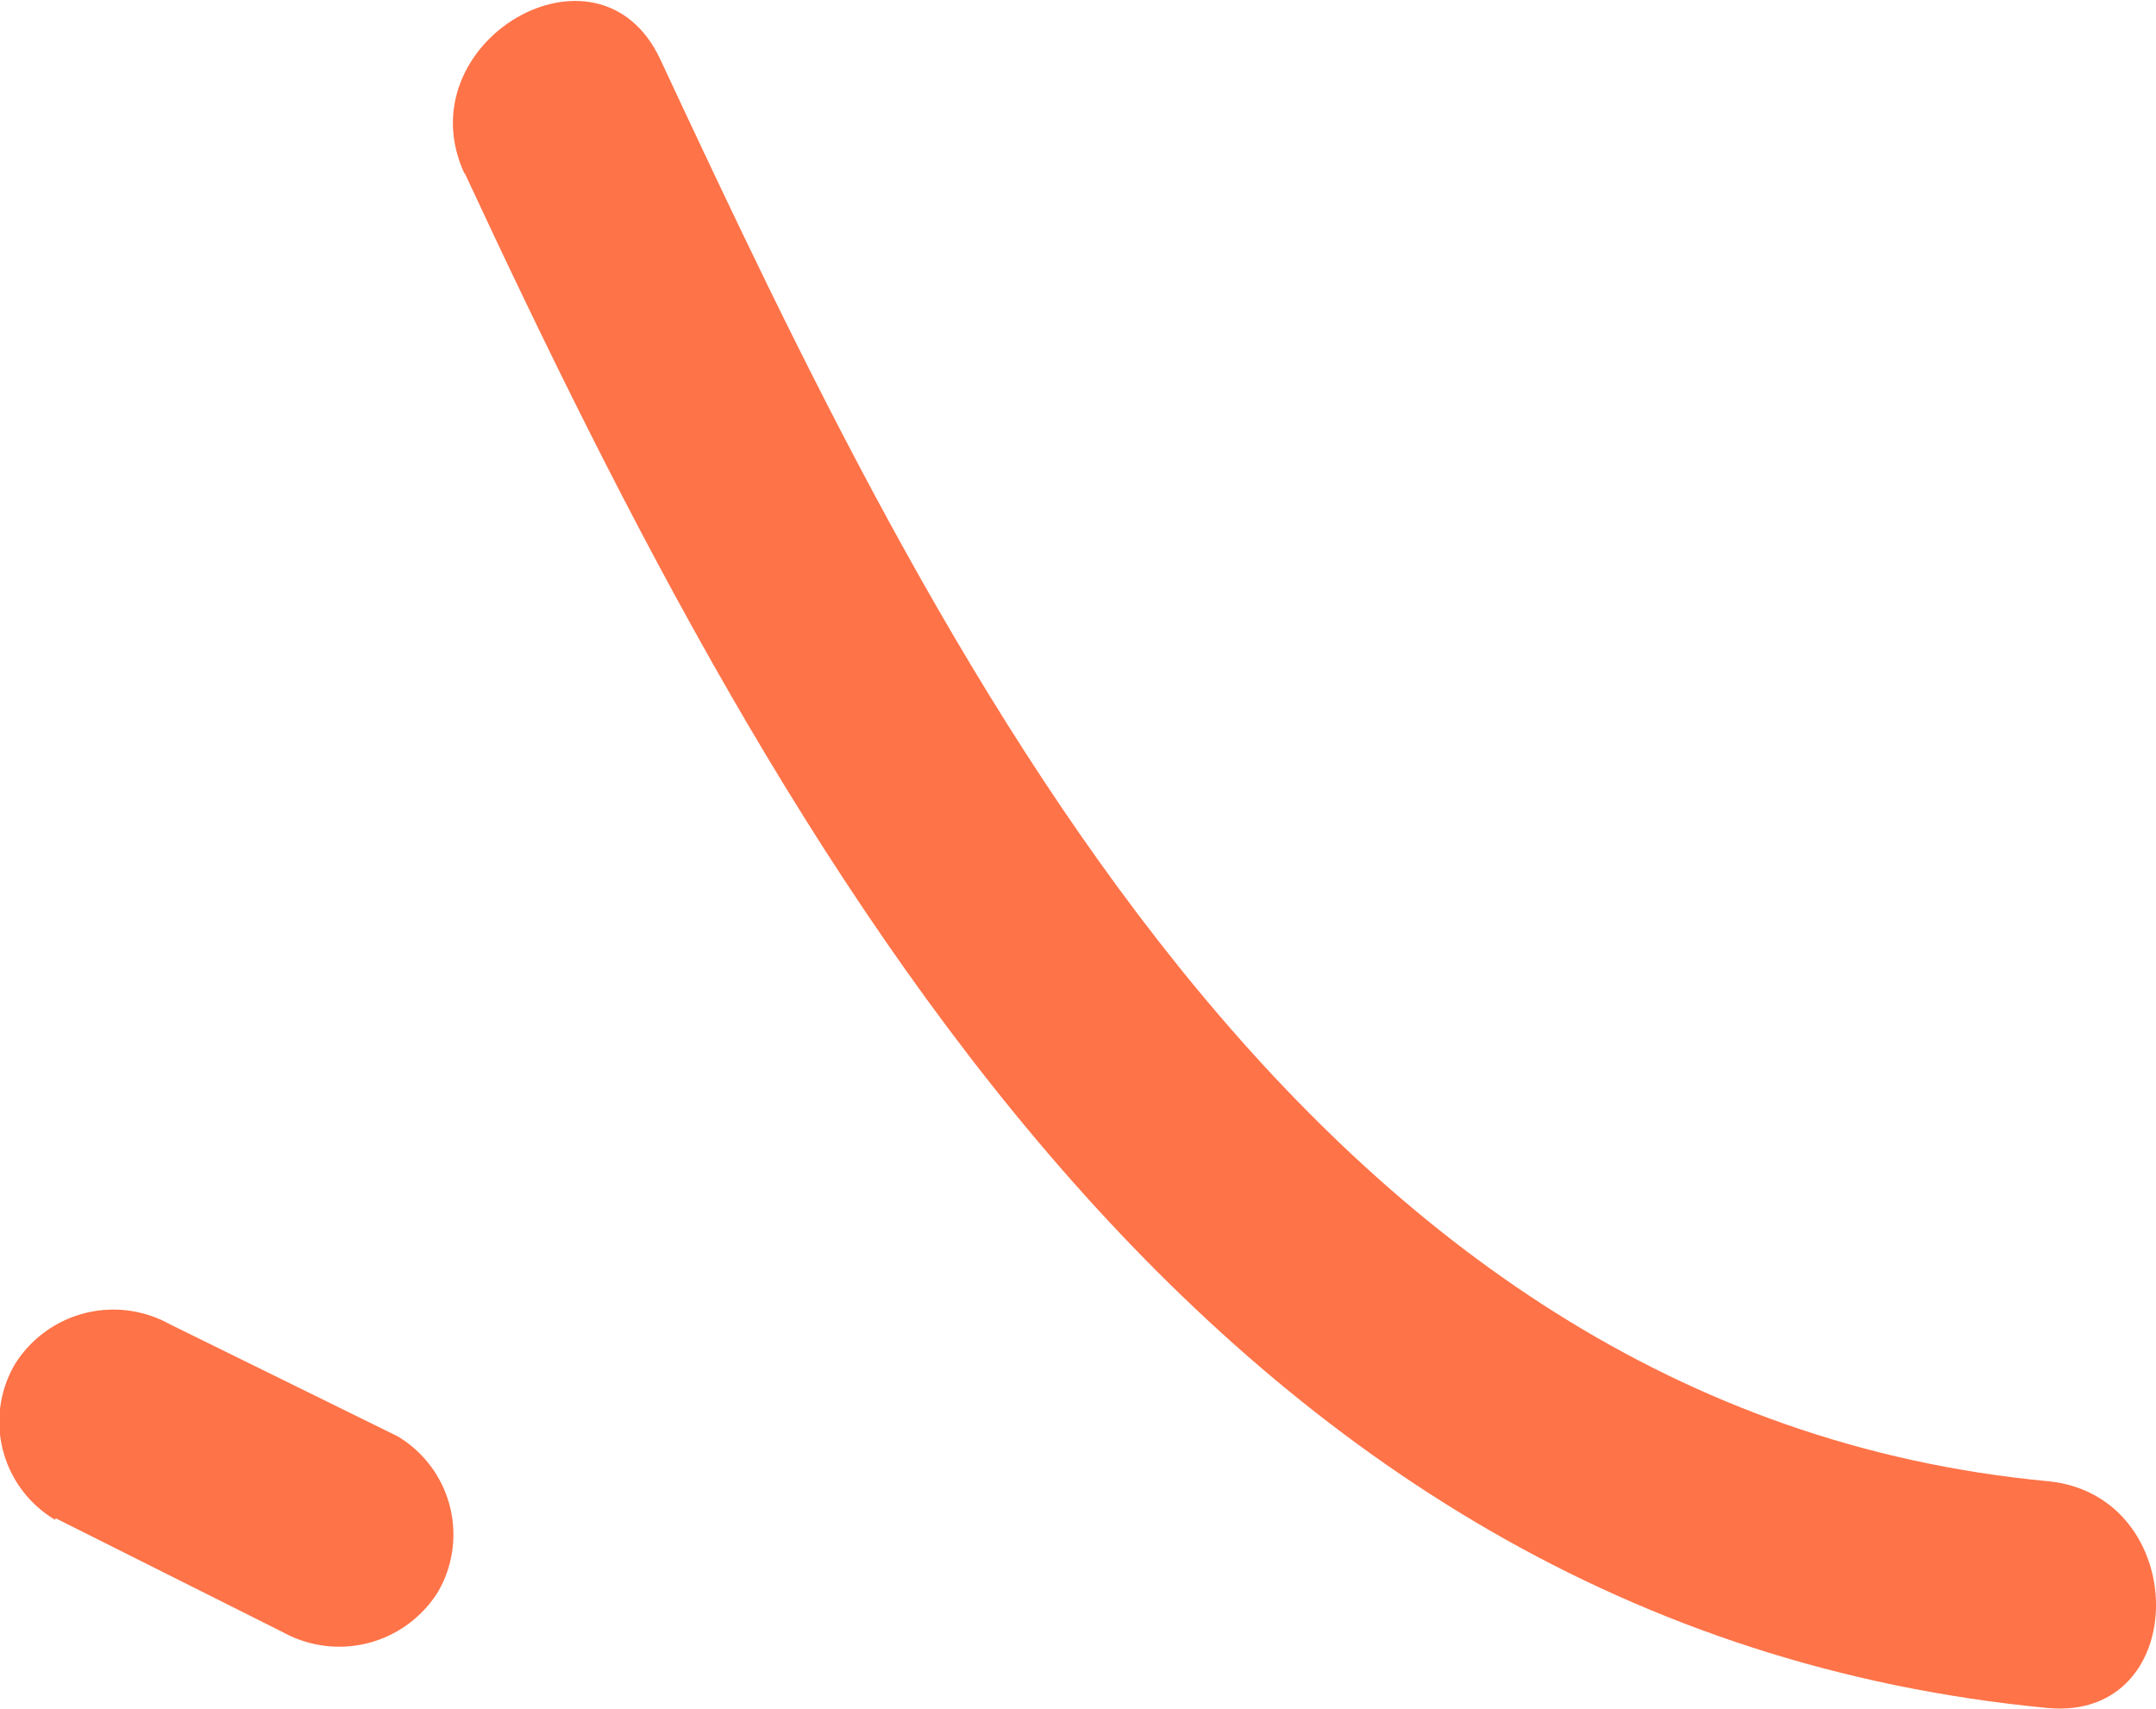
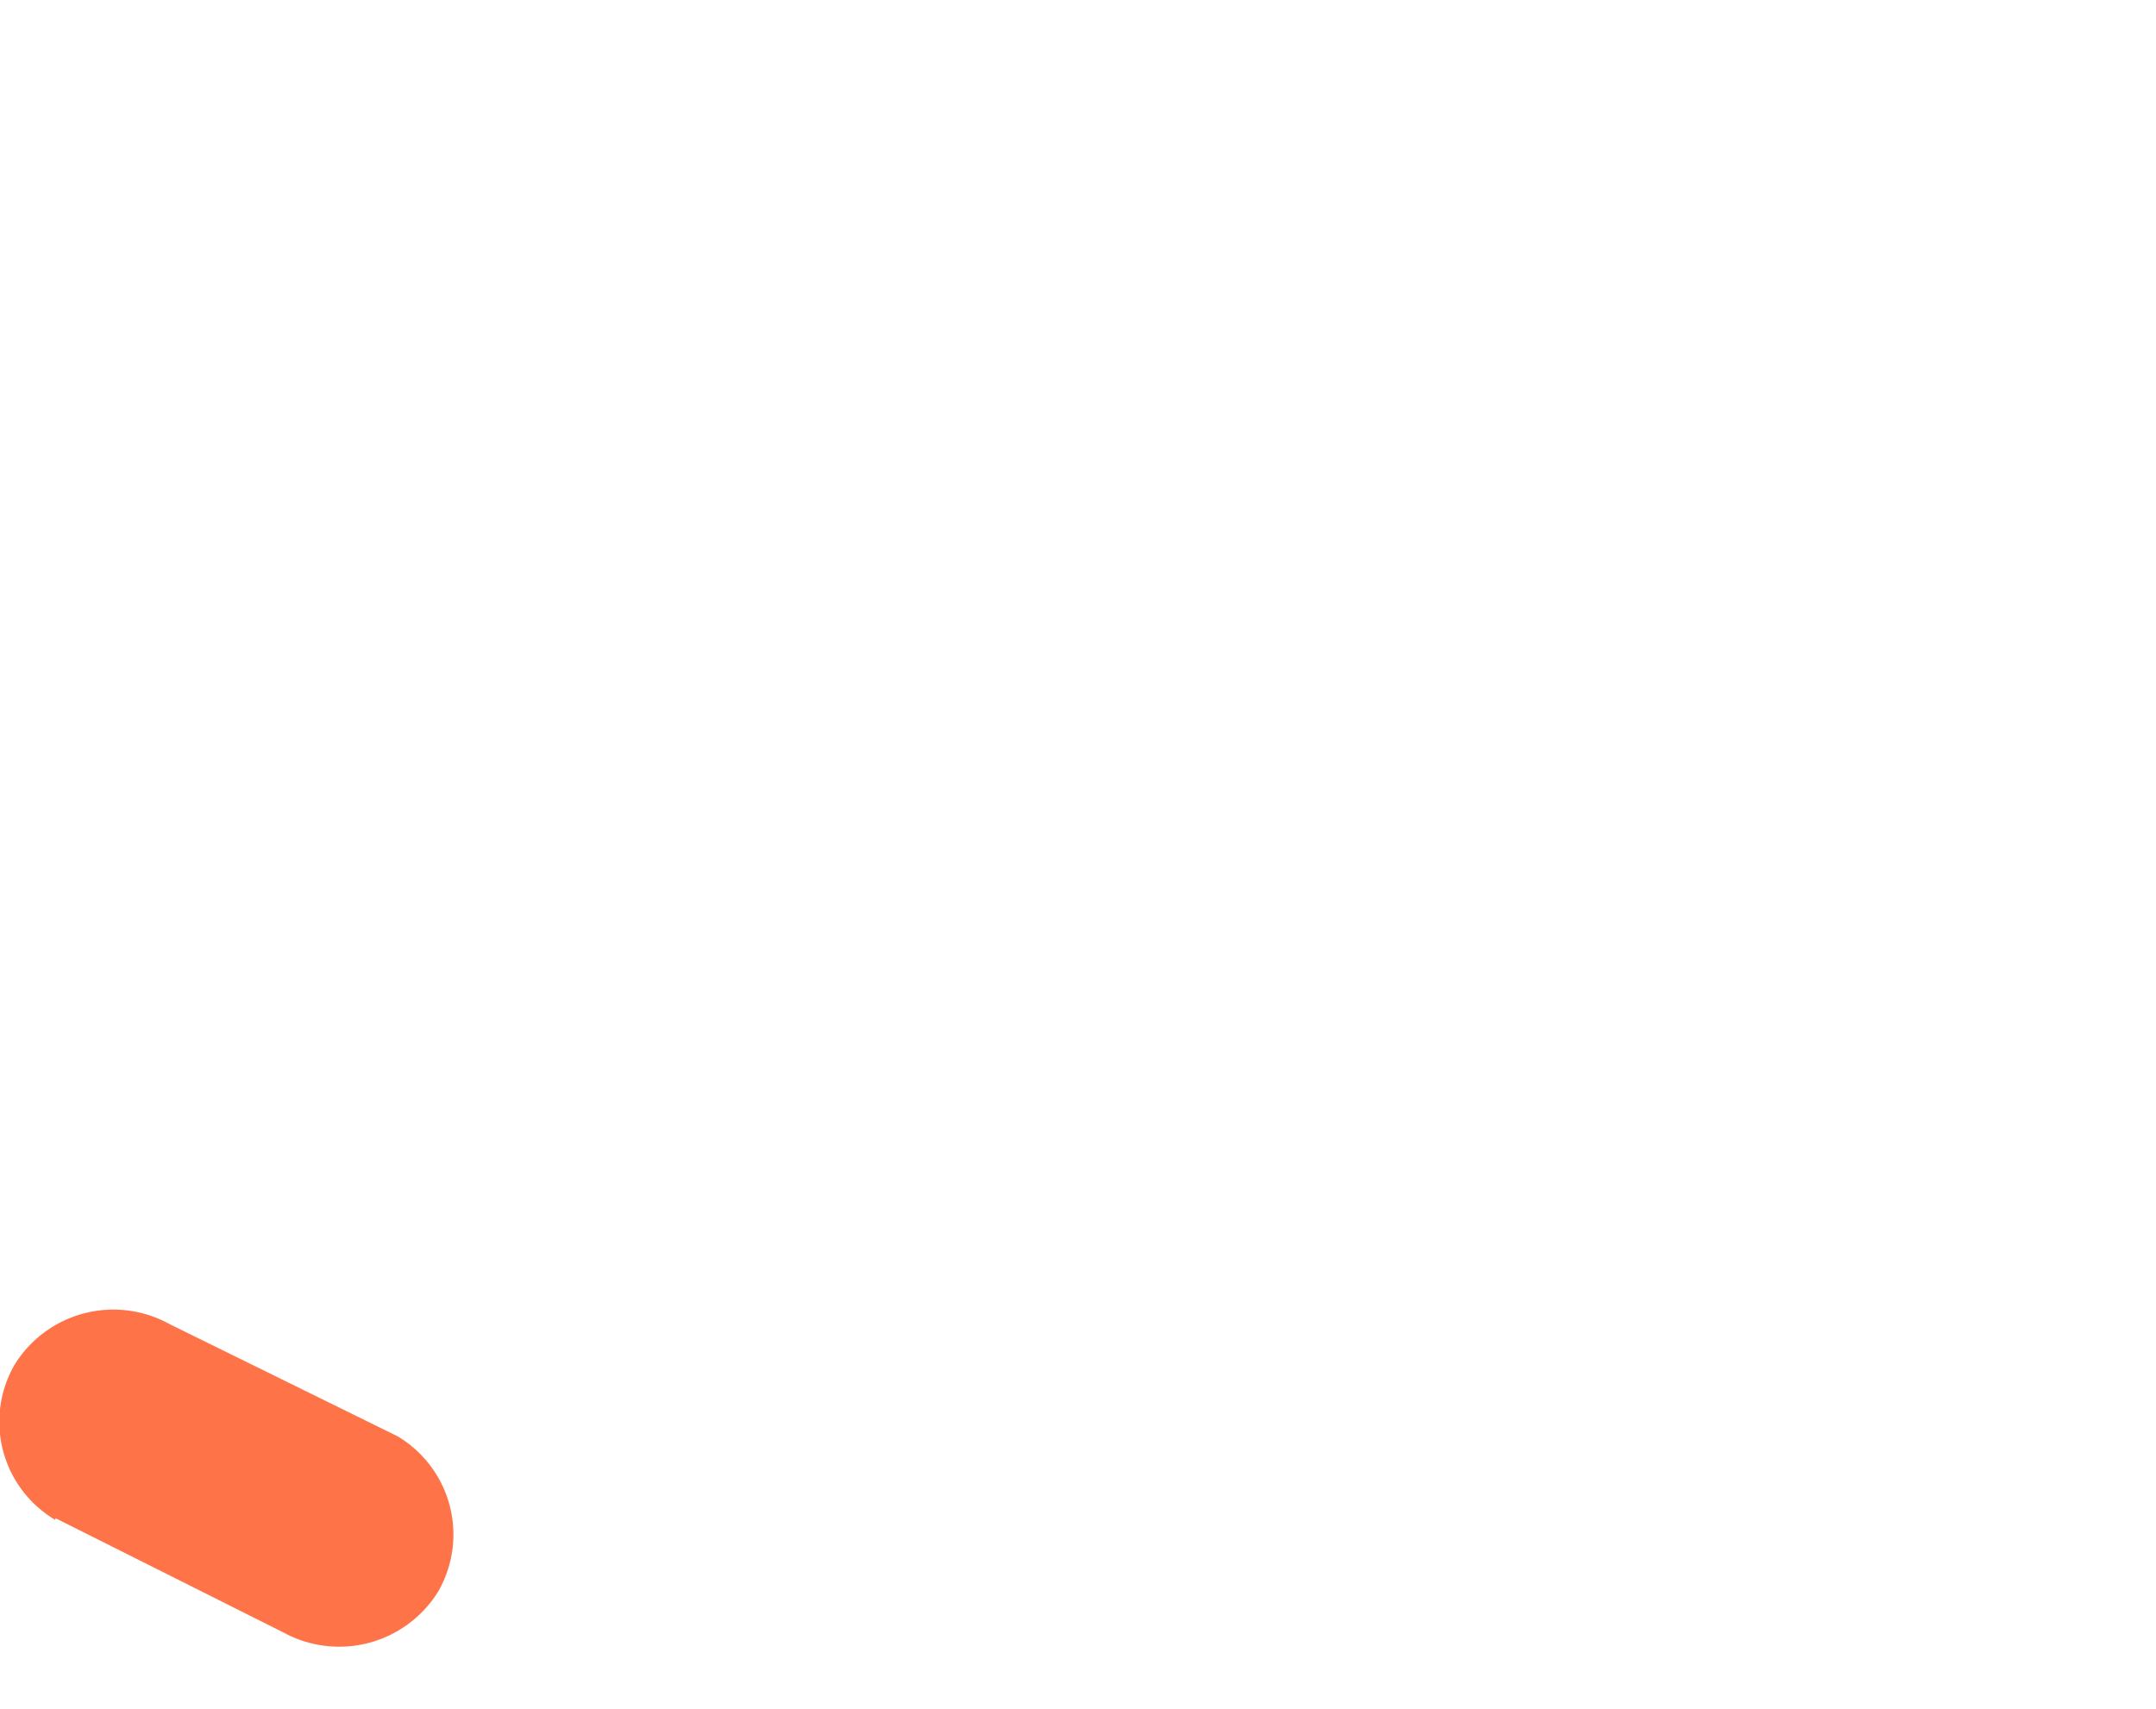
<svg xmlns="http://www.w3.org/2000/svg" id="Слой_1" data-name="Слой 1" viewBox="0 0 65.2 51.68">
  <defs>
    <style>.cls-1{fill:#ff7348;}</style>
  </defs>
  <title>полоска 3</title>
-   <path class="cls-1" d="M21.92,12.18c9.67,20.78,22.44,44,47.87,46.43,4.39.41,4.36-6.45,0-6.86-22.5-2.13-33.55-25-41.95-43-1.86-4-7.77-.52-5.92,3.46Z" transform="translate(-7.87 -6.95)" />
  <path class="cls-1" d="M9.55,52.87l6.88,3.45a3.52,3.52,0,0,0,4.69-1.23,3.46,3.46,0,0,0-1.23-4.7L13,47a3.51,3.51,0,0,0-4.69,1.23,3.45,3.45,0,0,0,1.23,4.69Z" transform="translate(-7.87 -6.95)" />
</svg>